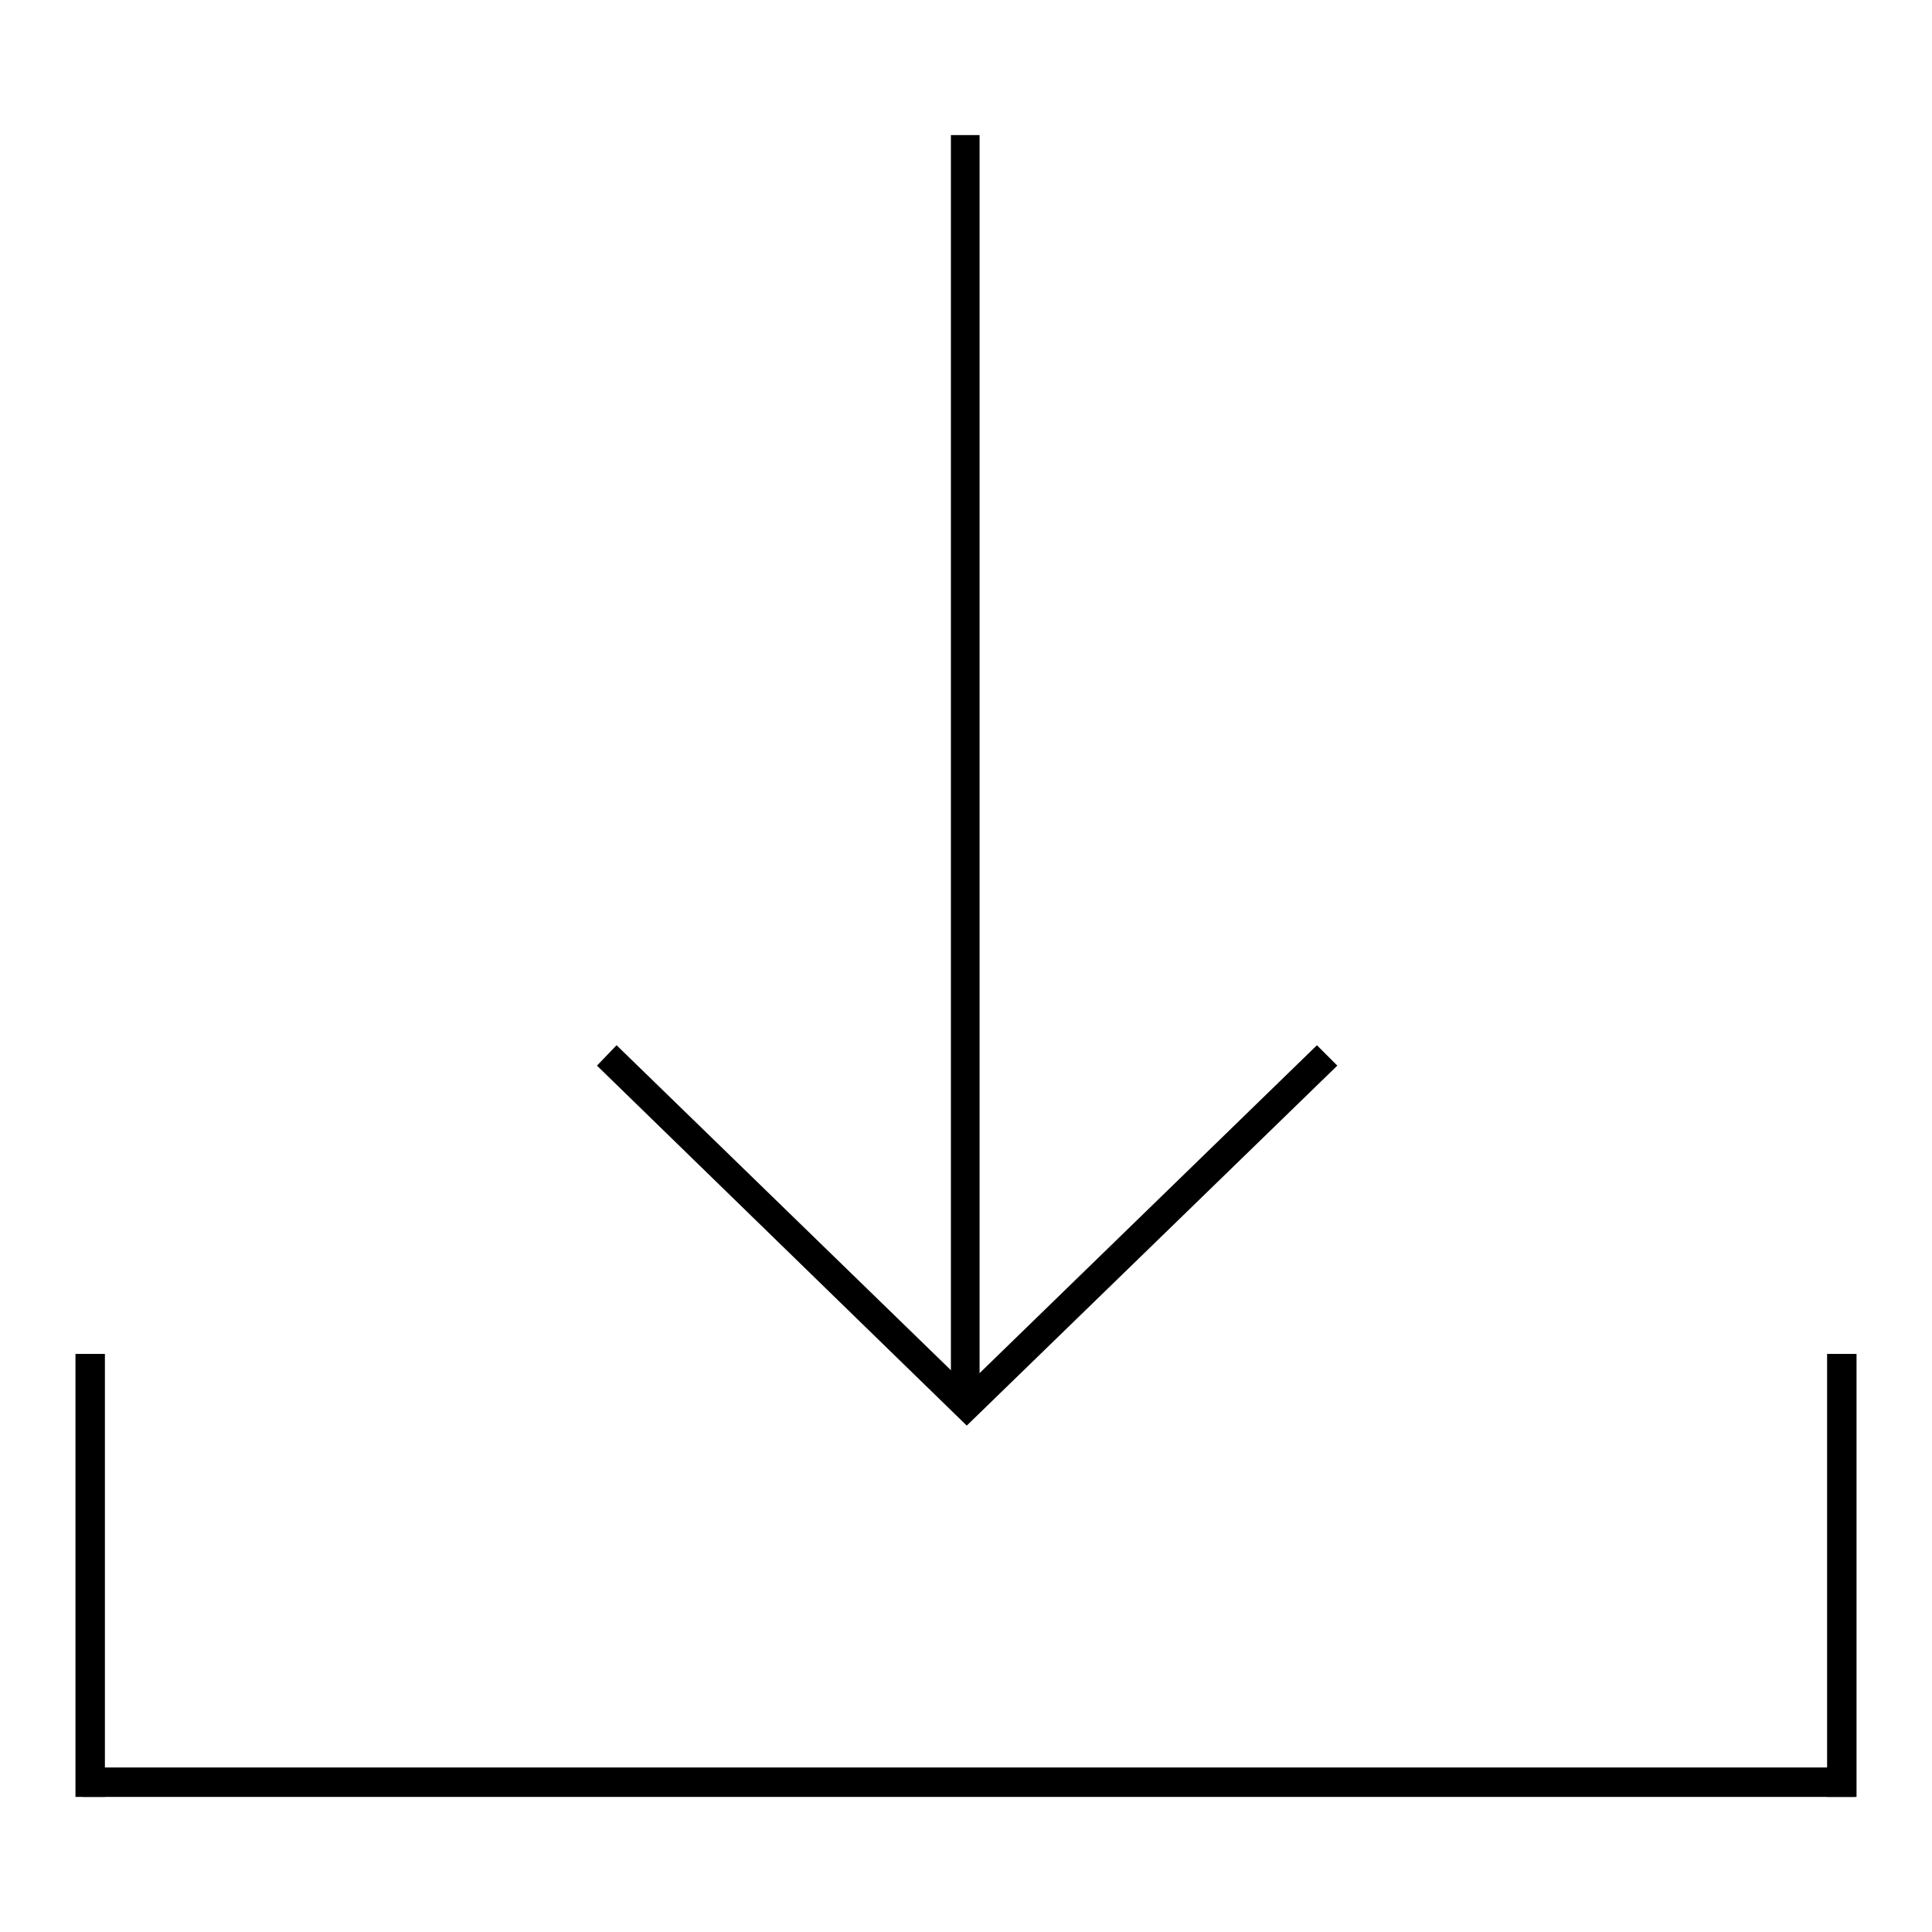
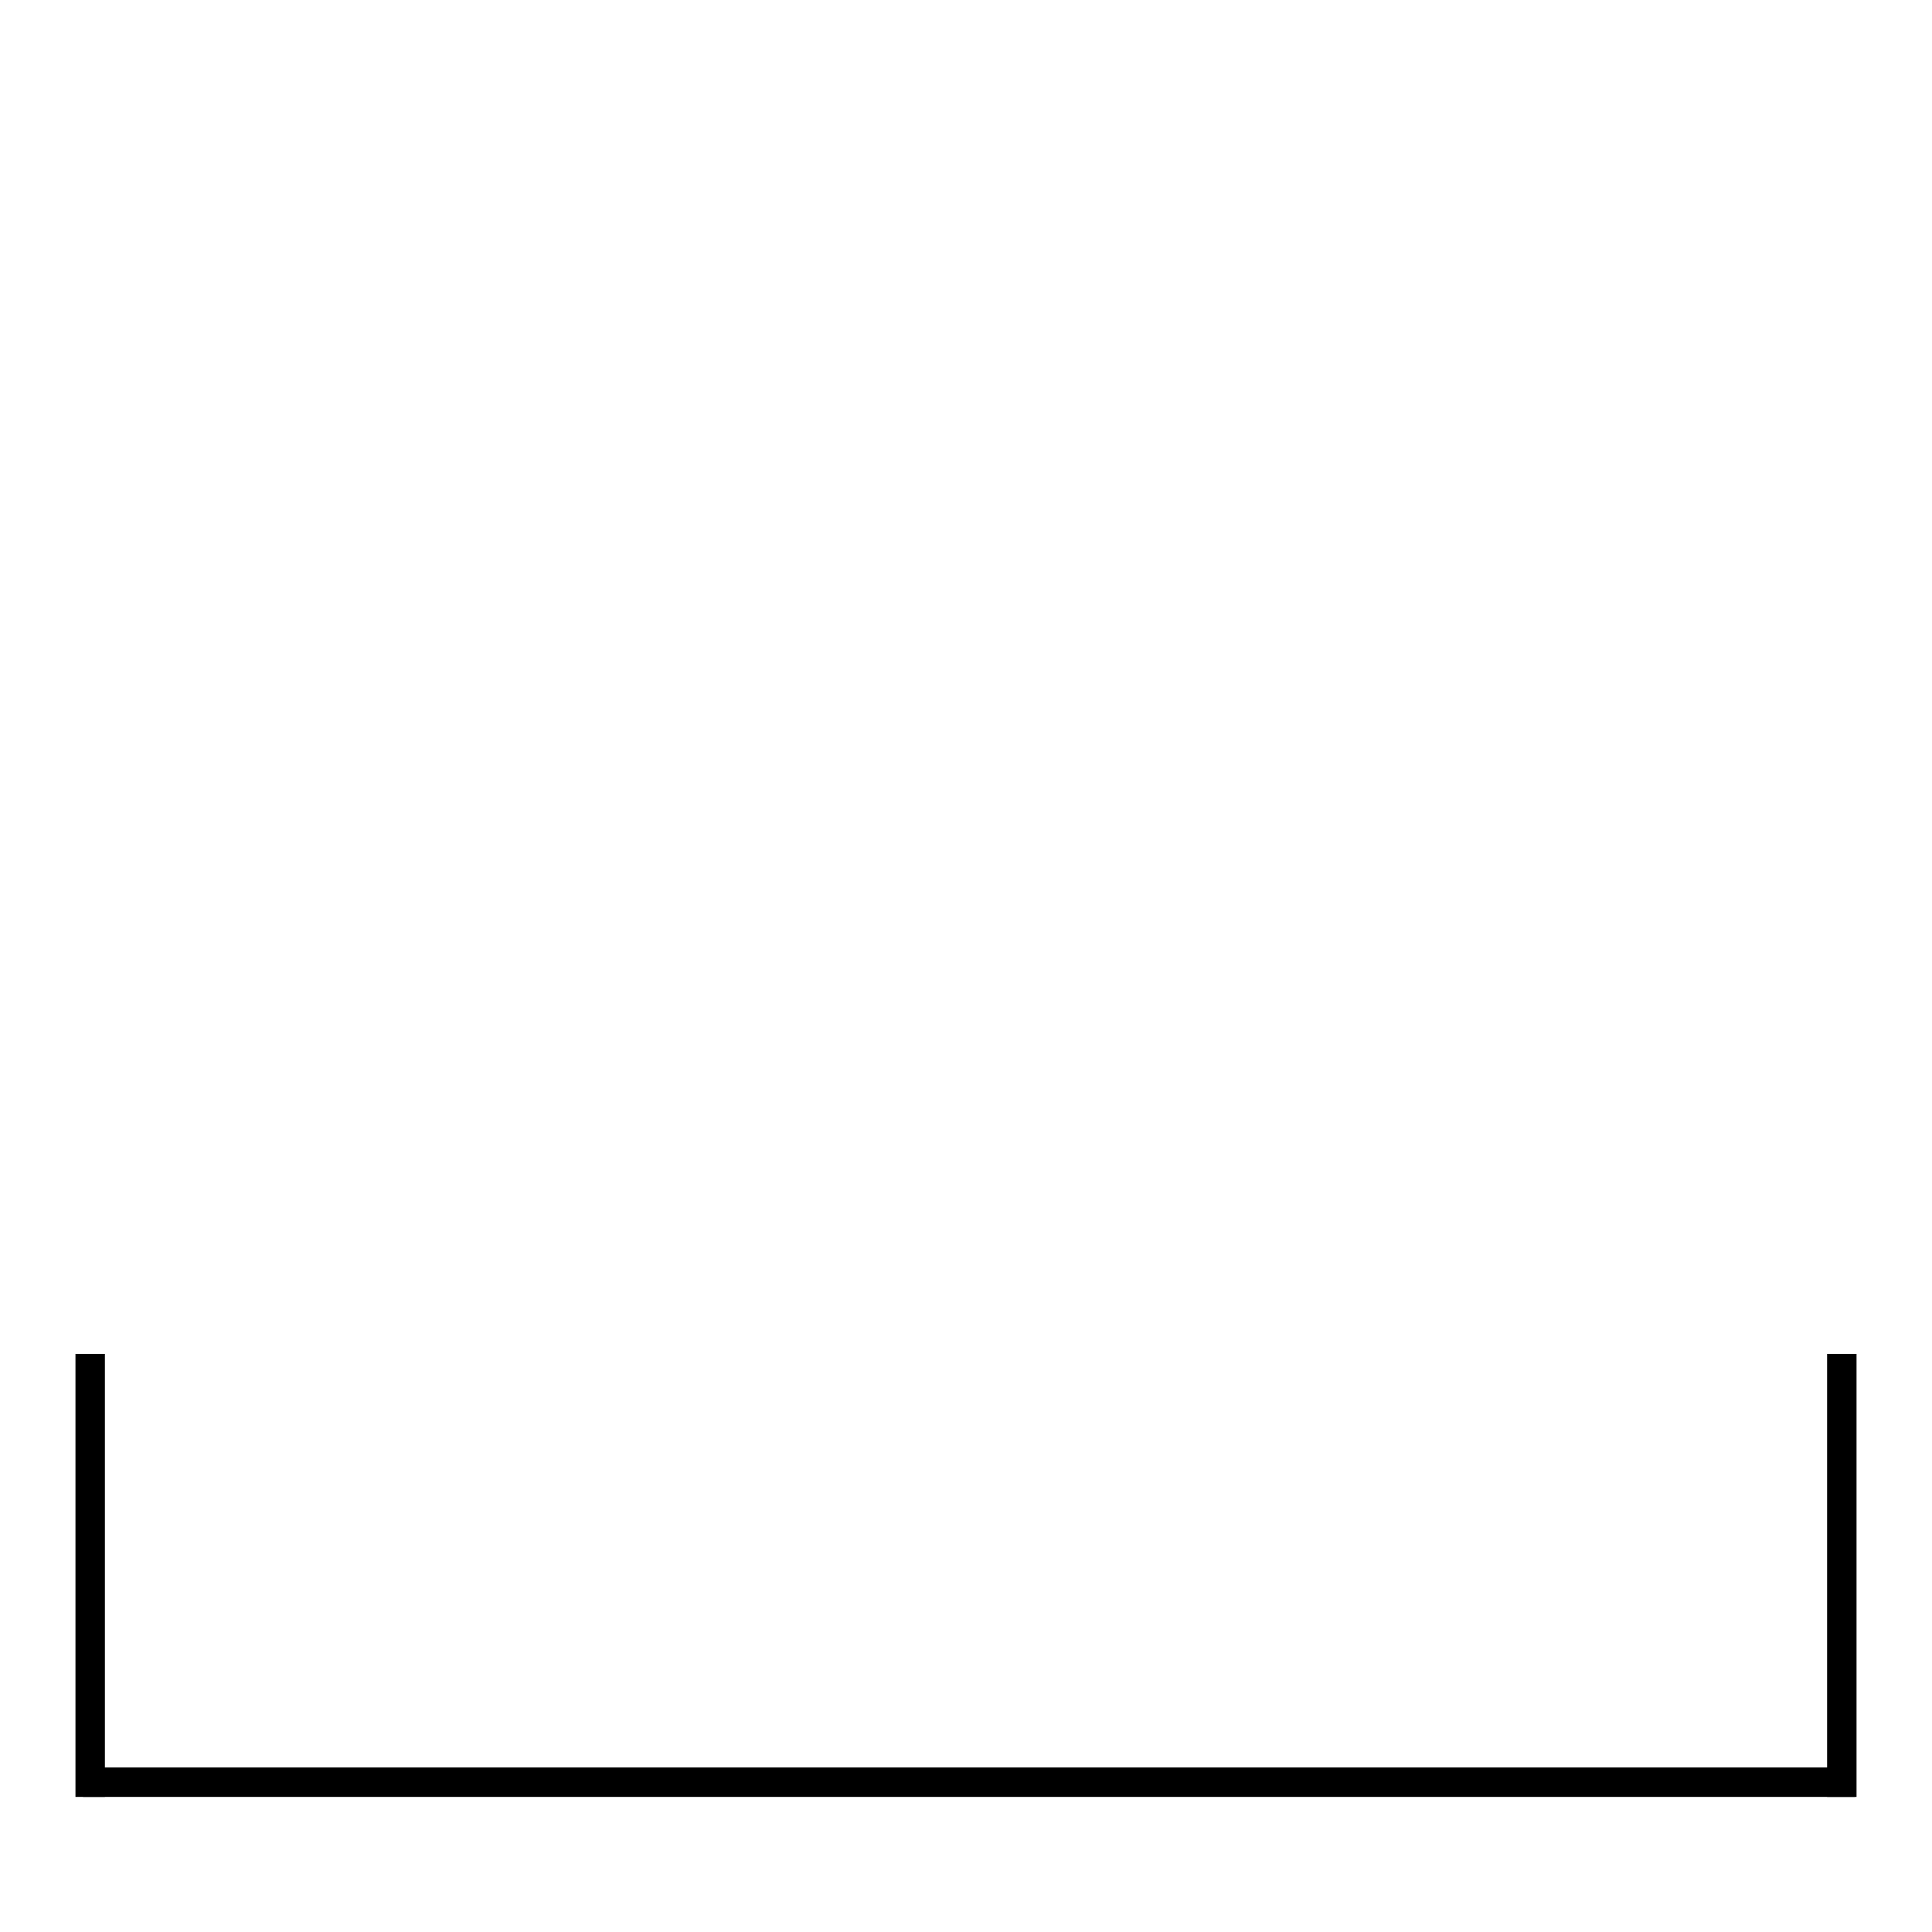
<svg xmlns="http://www.w3.org/2000/svg" version="1.1" x="0px" y="0px" viewBox="0 0 256 256" enable-background="new 0 0 256 256" xml:space="preserve">
  <g>
    <g>
      <path fill="#000000" d="M11,234.2h234.8v3.9H11V234.2L11,234.2z" />
      <path fill="#000000" d="M10,179.4h3.9v58.7H10V179.4z" />
      <path fill="#000000" d="M242.1,179.4h3.9v58.7h-3.9V179.4z" />
-       <path fill="#000000" d="M126,17.9h3.8v165.9H126V17.9L126,17.9z" />
-       <path fill="#000000" d="M128.1,188.9l-49-47.7l2.6-2.7l46.4,45.1l0,0l46.4-45.1l2.7,2.7L128.1,188.9L128.1,188.9z" />
+       <path fill="#000000" d="M126,17.9h3.8H126V17.9L126,17.9z" />
    </g>
  </g>
</svg>